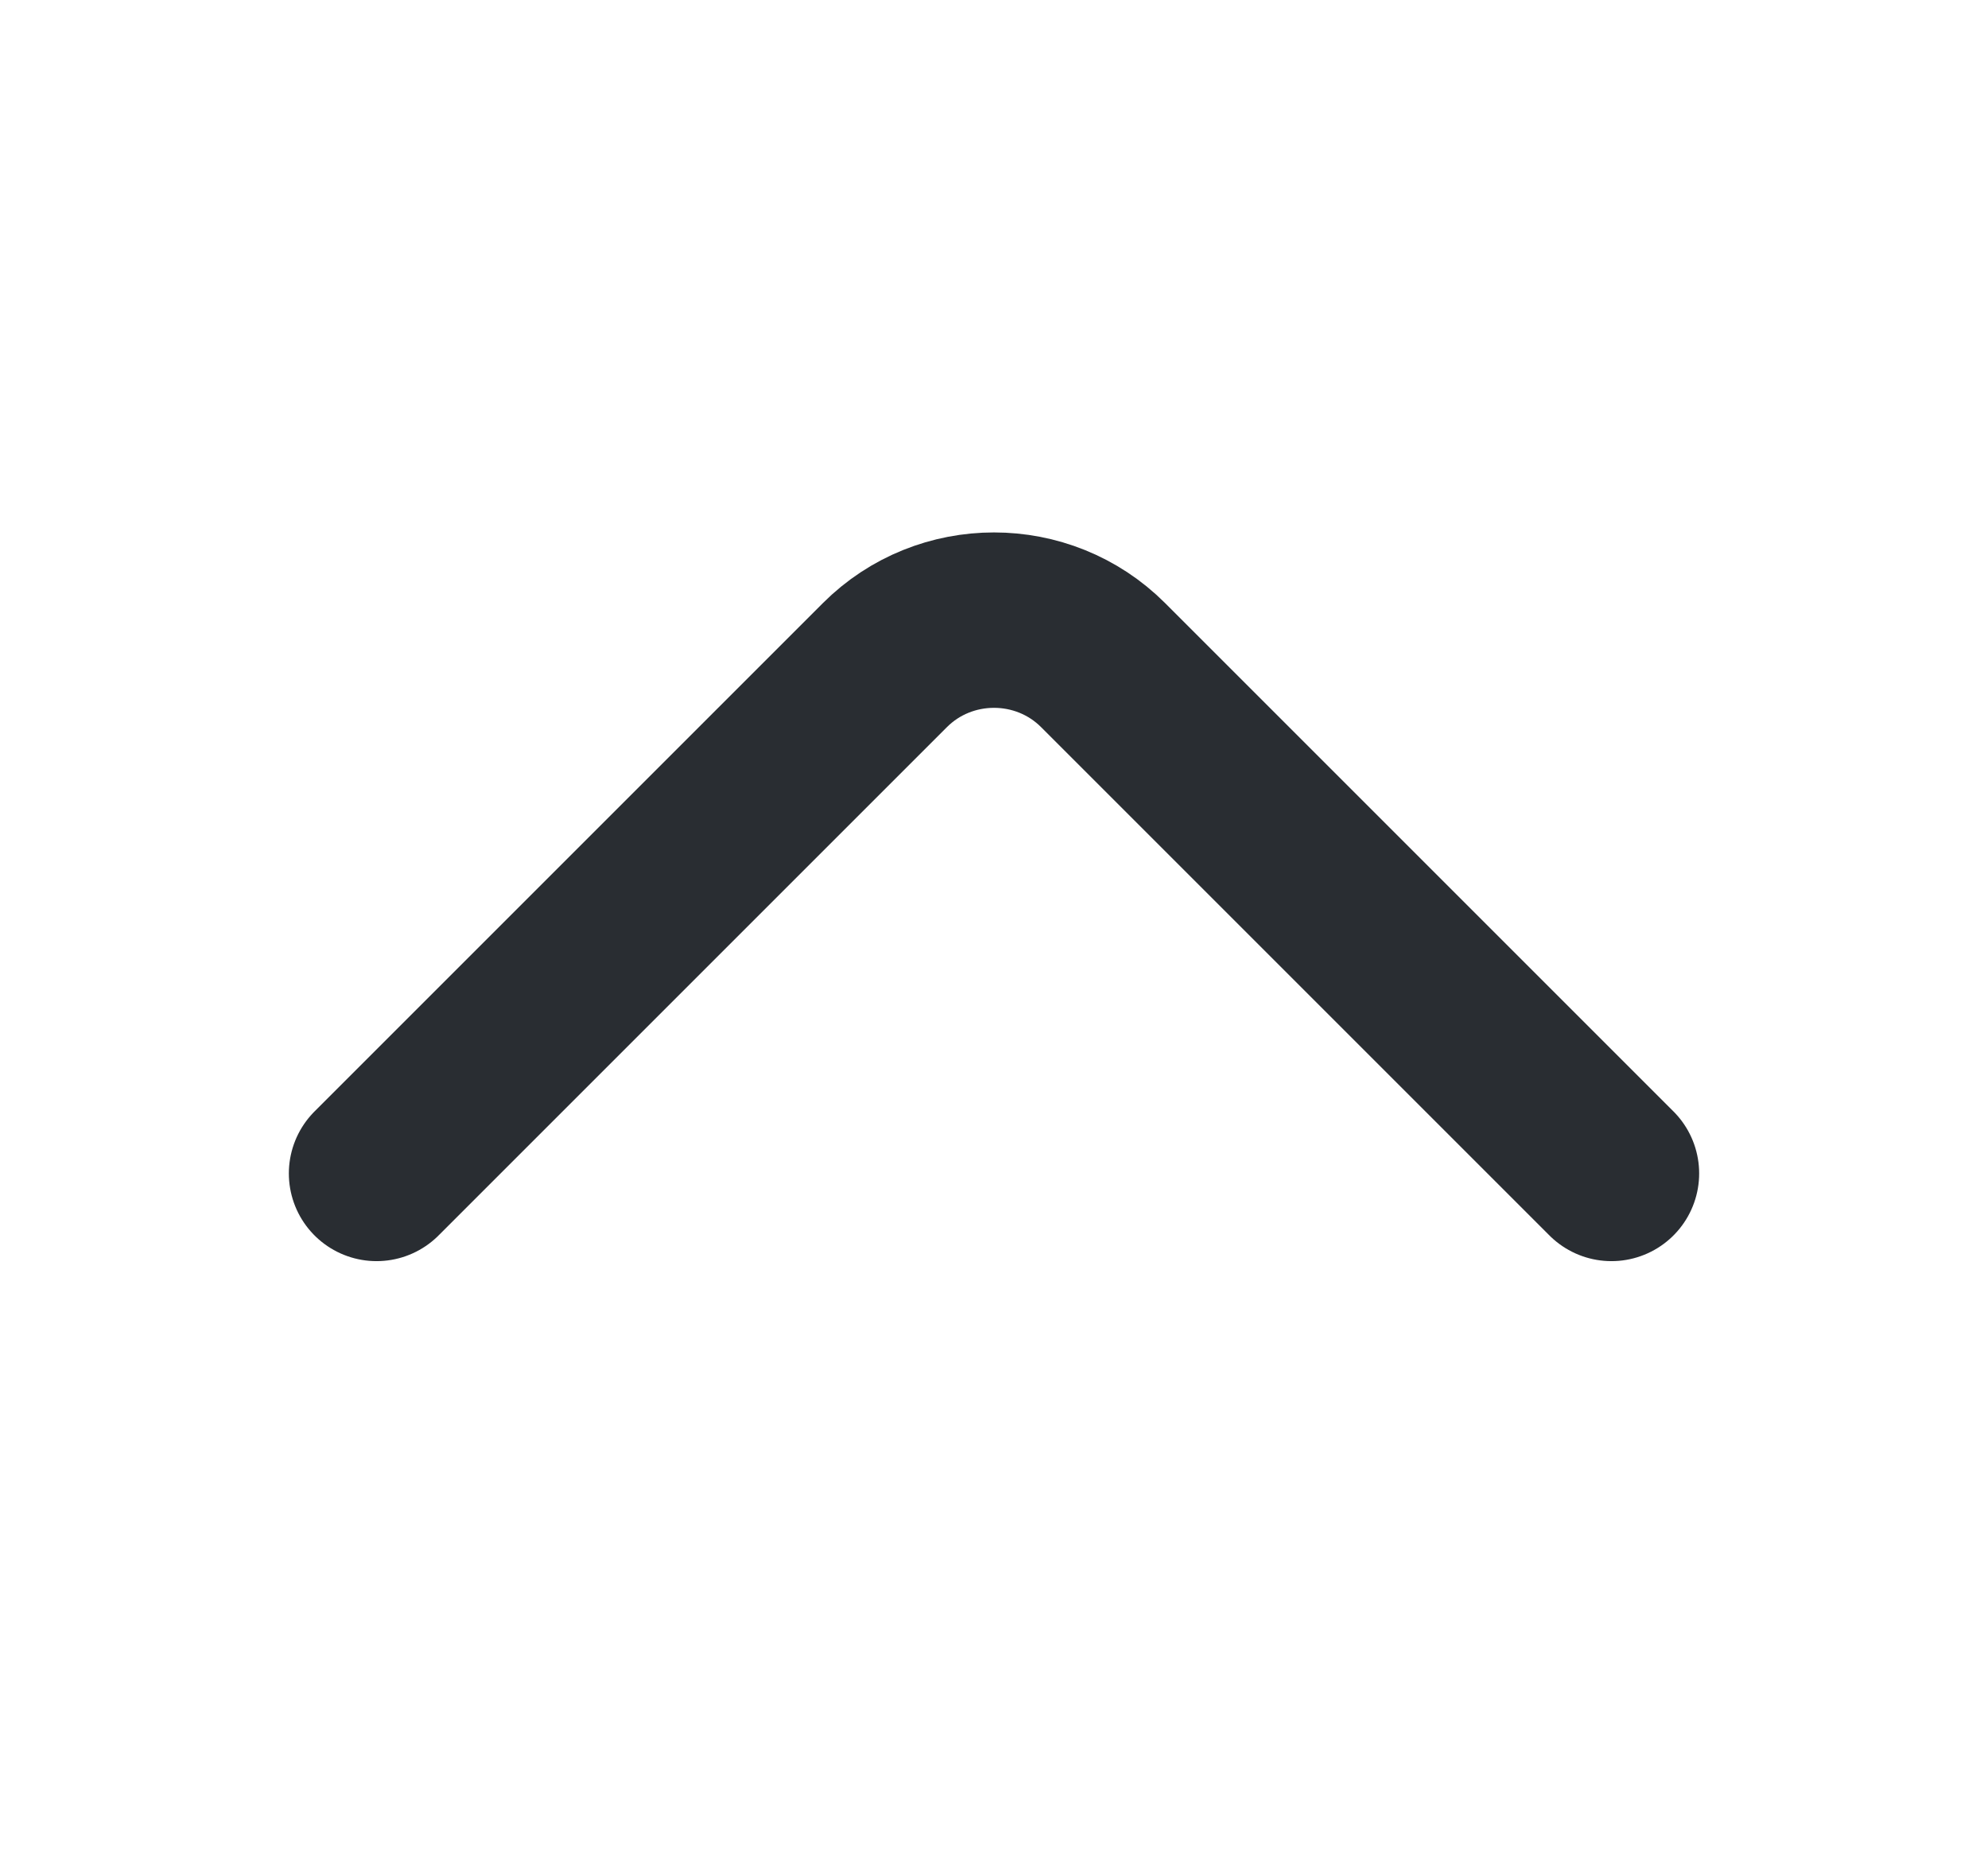
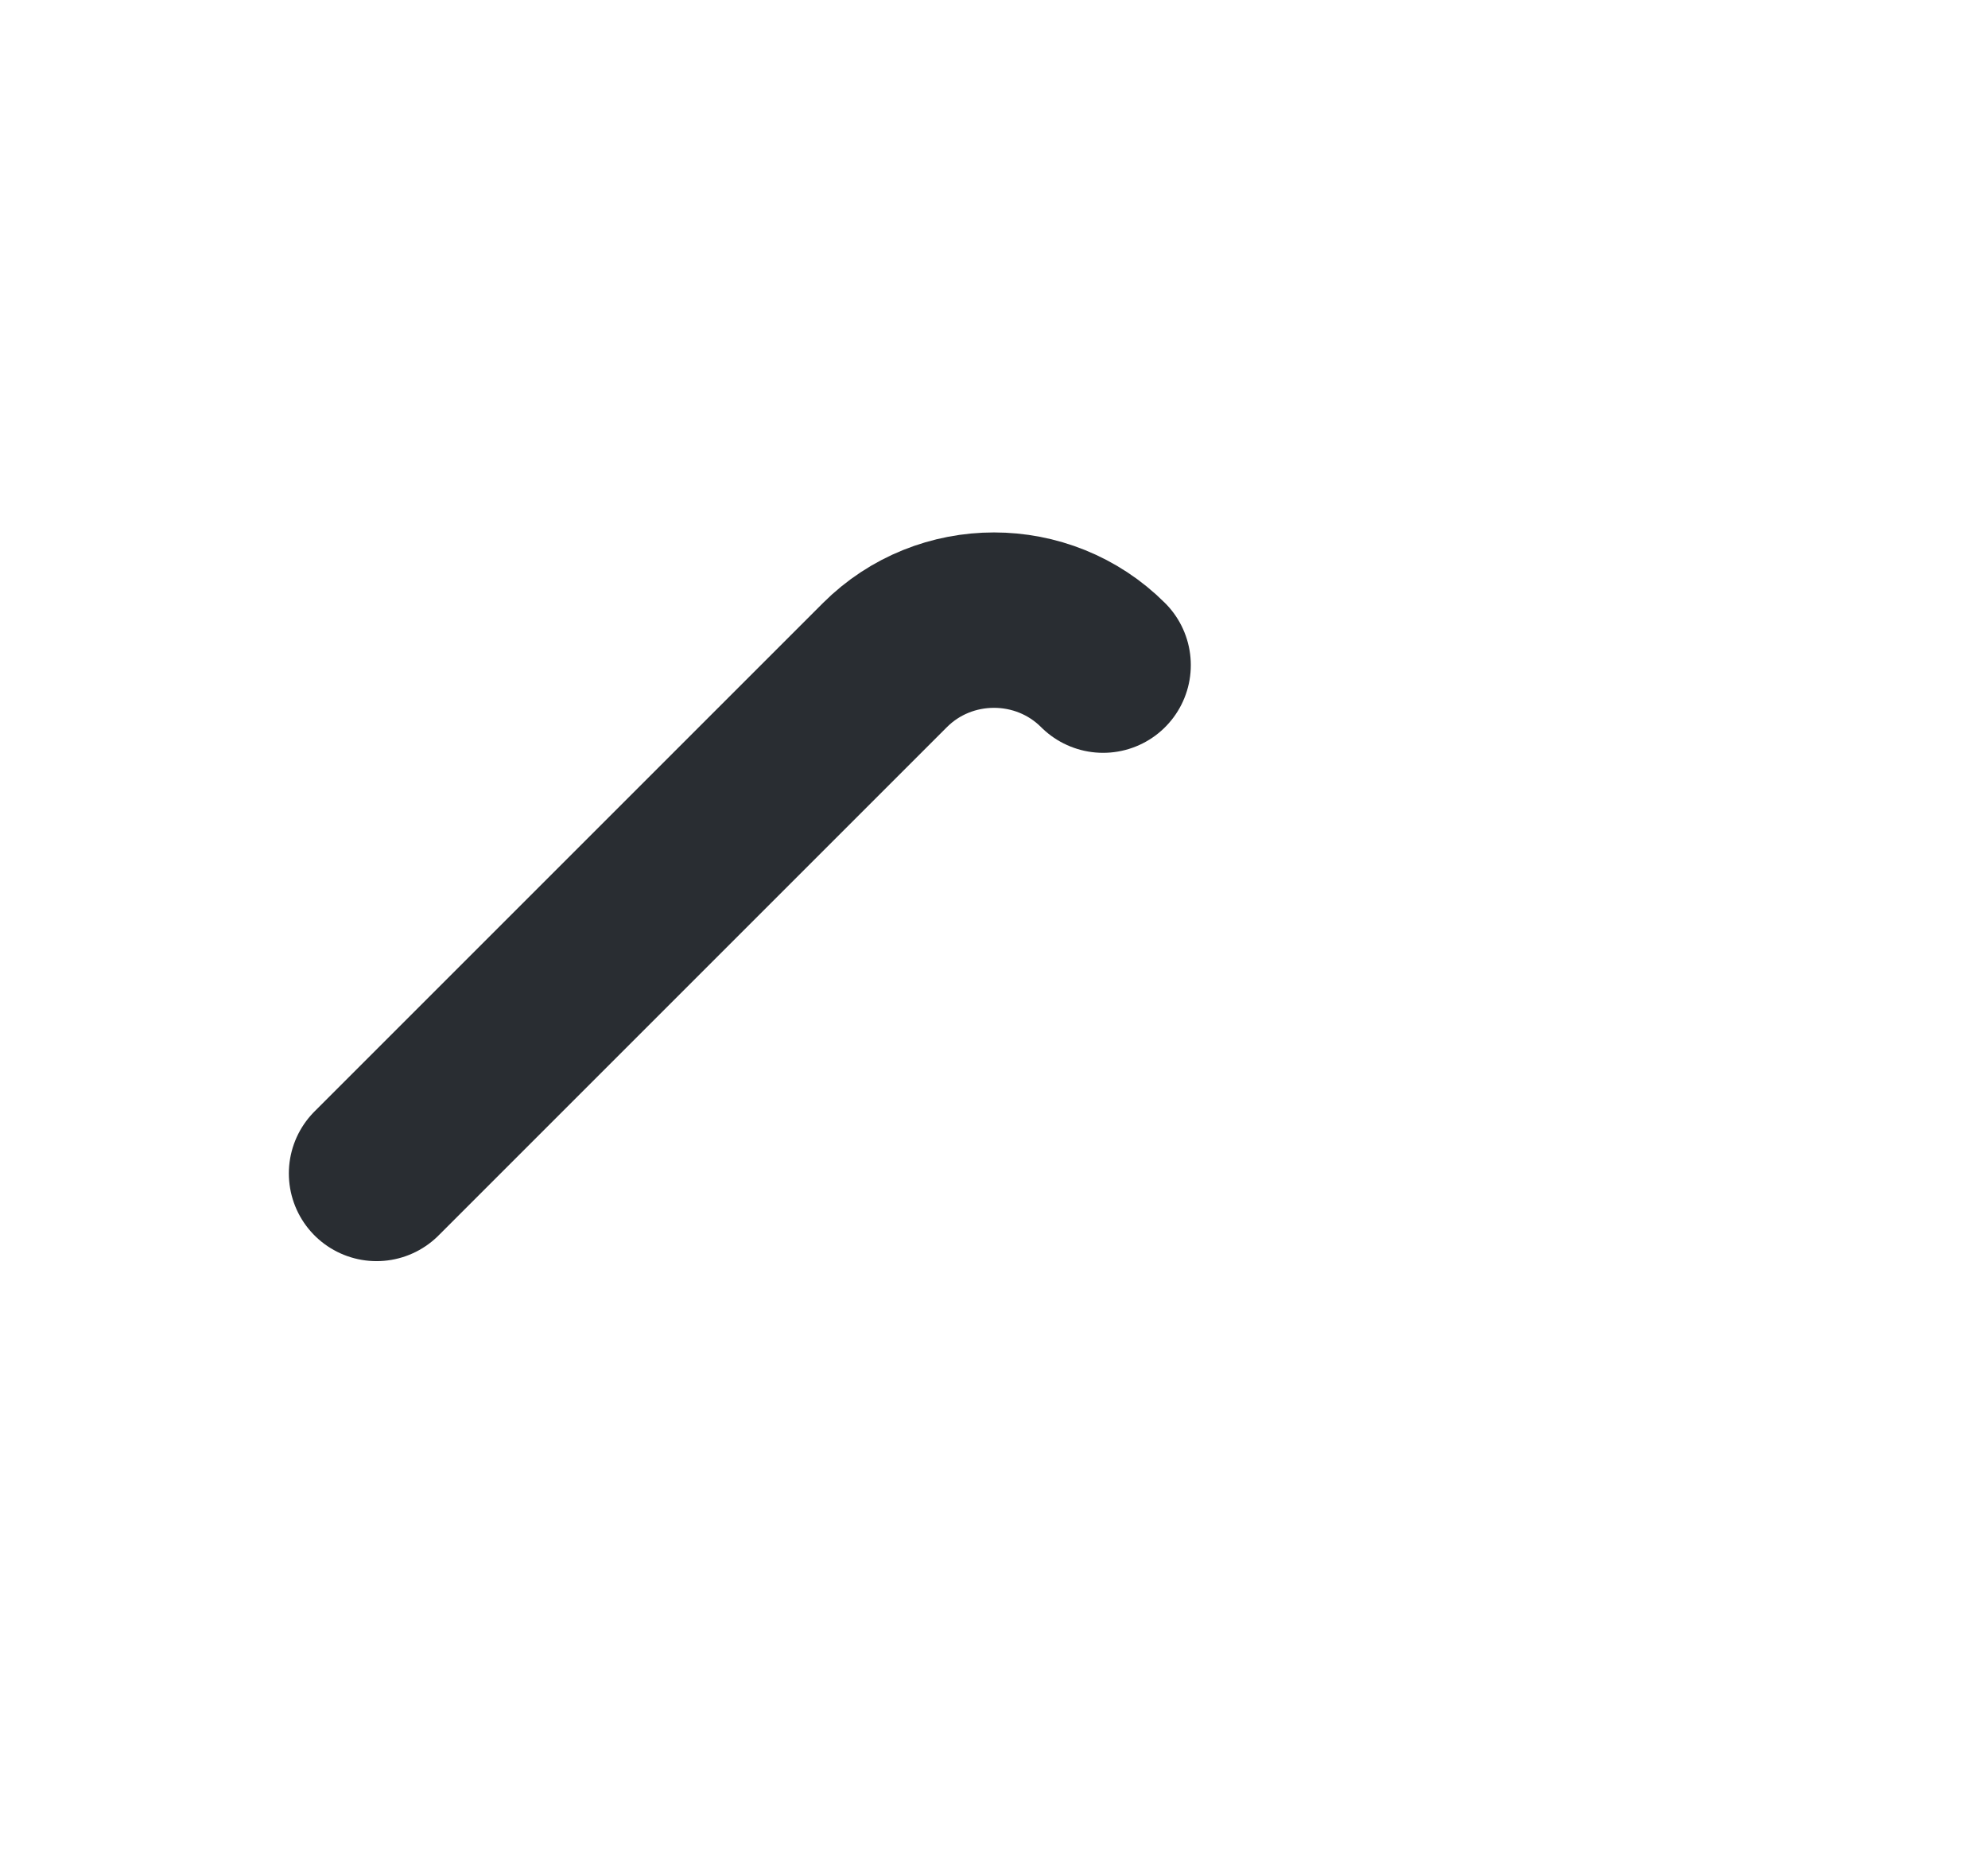
<svg xmlns="http://www.w3.org/2000/svg" width="17" height="16" viewBox="0 0 17 16" fill="none">
-   <path d="M3.22 10.035L7.567 5.688C8.08 5.175 8.92 5.175 9.433 5.688L13.78 10.035" stroke="#292D32" stroke-width="1.5" stroke-miterlimit="10" stroke-linecap="round" stroke-linejoin="round" />
+   <path d="M3.22 10.035L7.567 5.688C8.08 5.175 8.92 5.175 9.433 5.688" stroke="#292D32" stroke-width="1.5" stroke-miterlimit="10" stroke-linecap="round" stroke-linejoin="round" />
</svg>